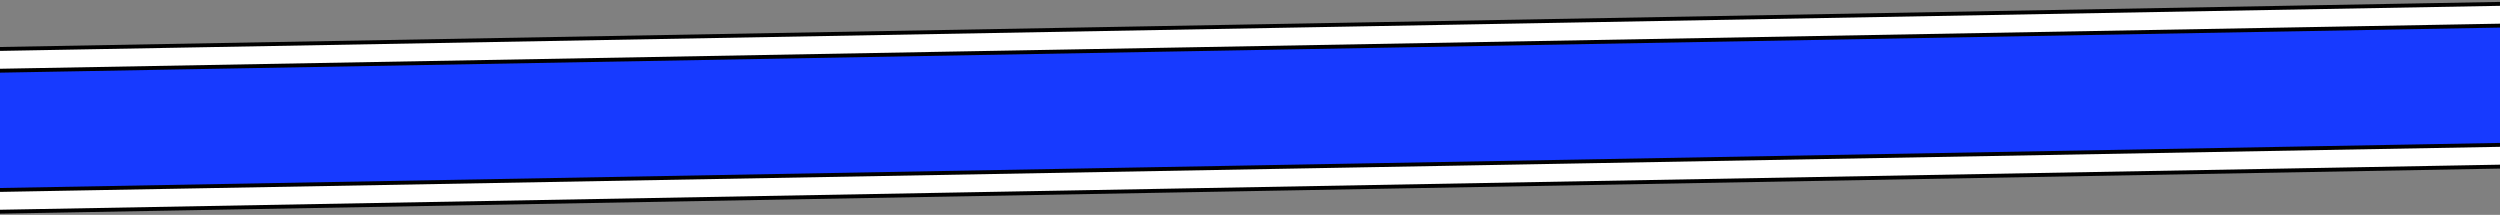
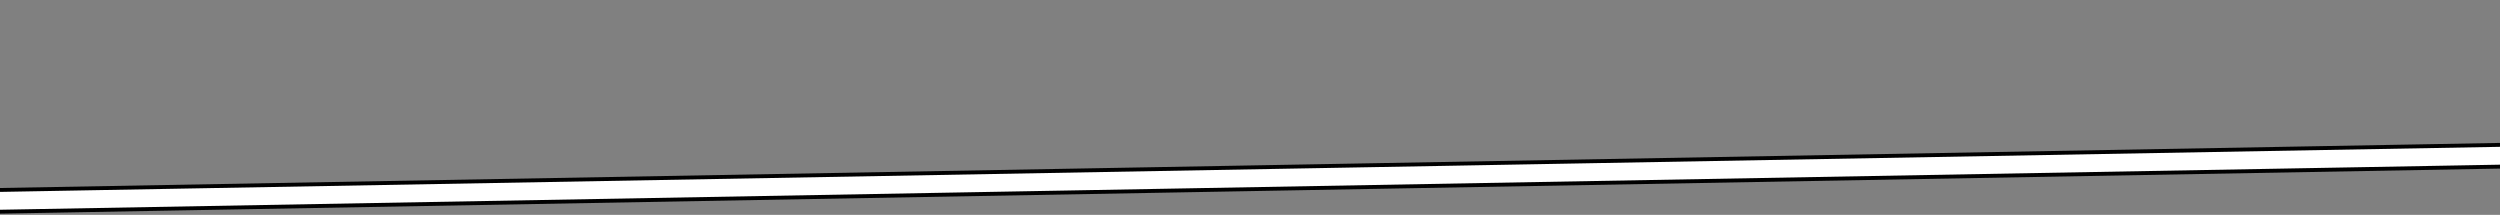
<svg xmlns="http://www.w3.org/2000/svg" width="1920" height="165" viewBox="0 0 1920 165" fill="none">
  <rect x="0" y="0" width="1920" height="165" fill="#808080" stroke="none" />
-   <rect x="-25.473" y="47.044" width="1975.44" height="102.226" transform="rotate(-1.033 -25.473 47.044)" fill="#173aff" stroke="black" stroke-width="3" />
  <rect x="-25.232" y="146.33" width="1975.44" height="16.709" transform="rotate(-1.033 -25.232 146.33)" fill="white" stroke="black" stroke-width="3" />
-   <rect x="-25.232" y="38.044" width="1975.44" height="16.709" transform="rotate(-1.033 -25.232 38.044)" fill="white" stroke="black" stroke-width="3" />
</svg>